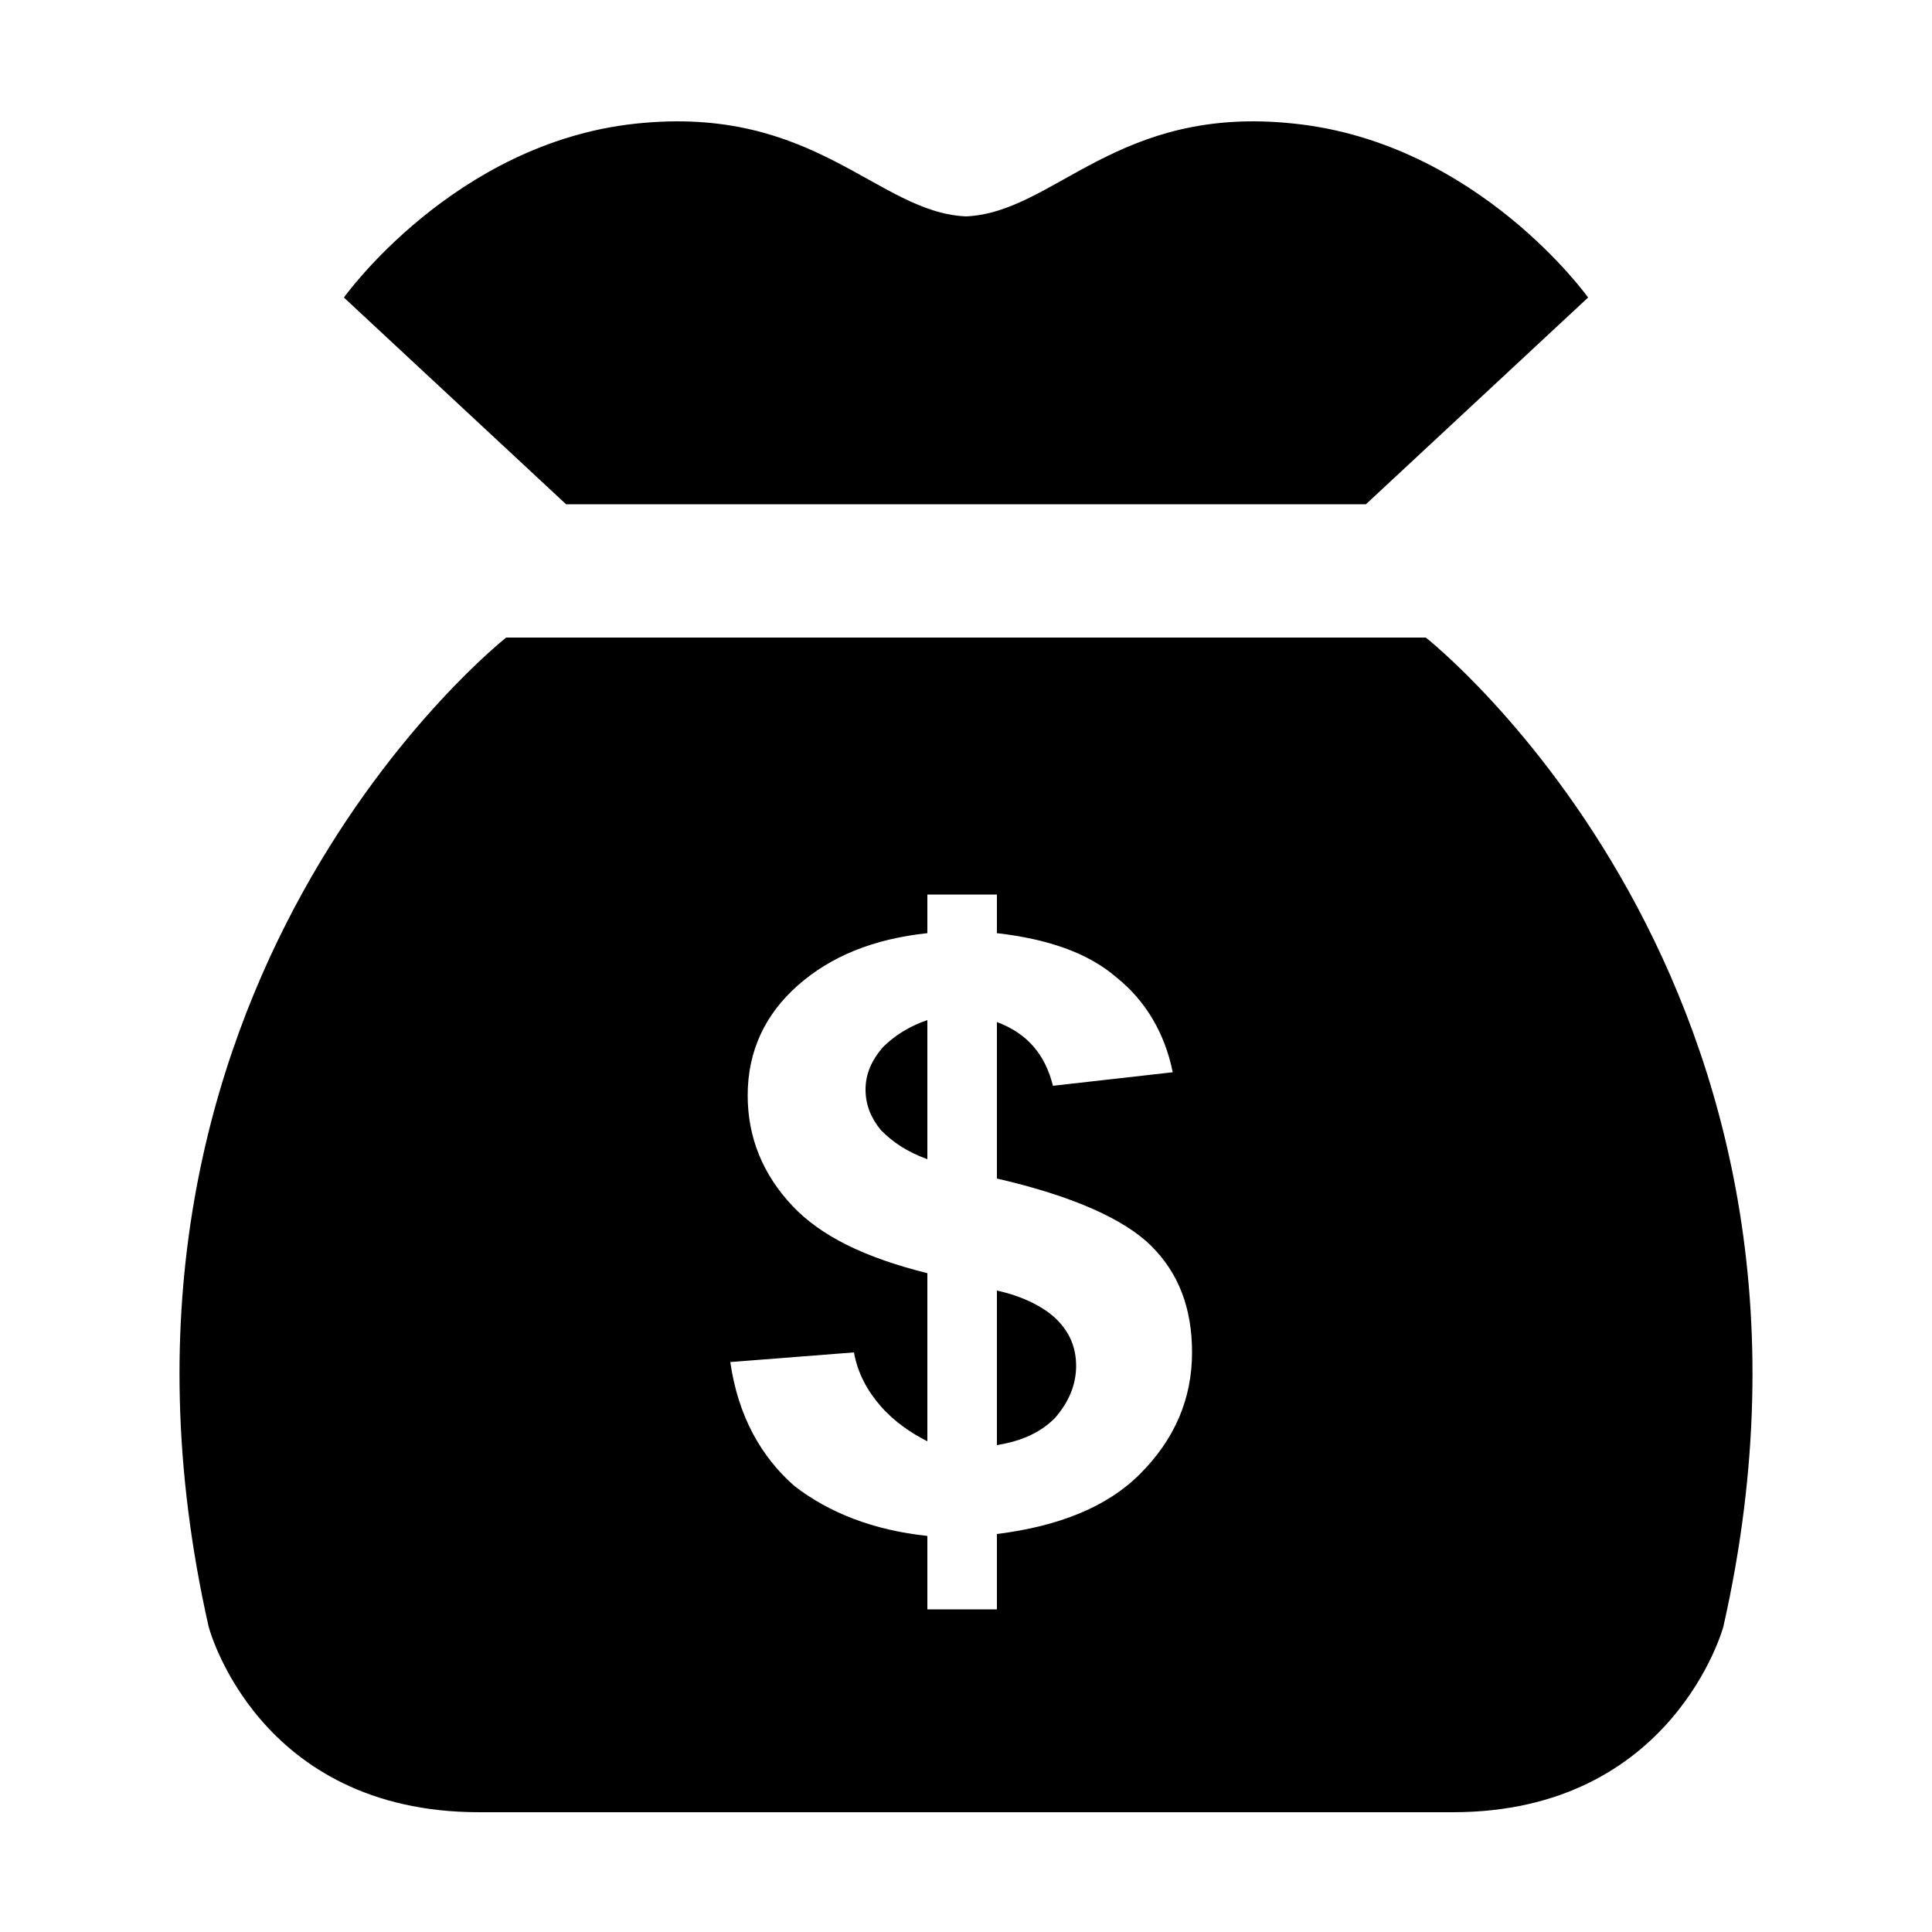
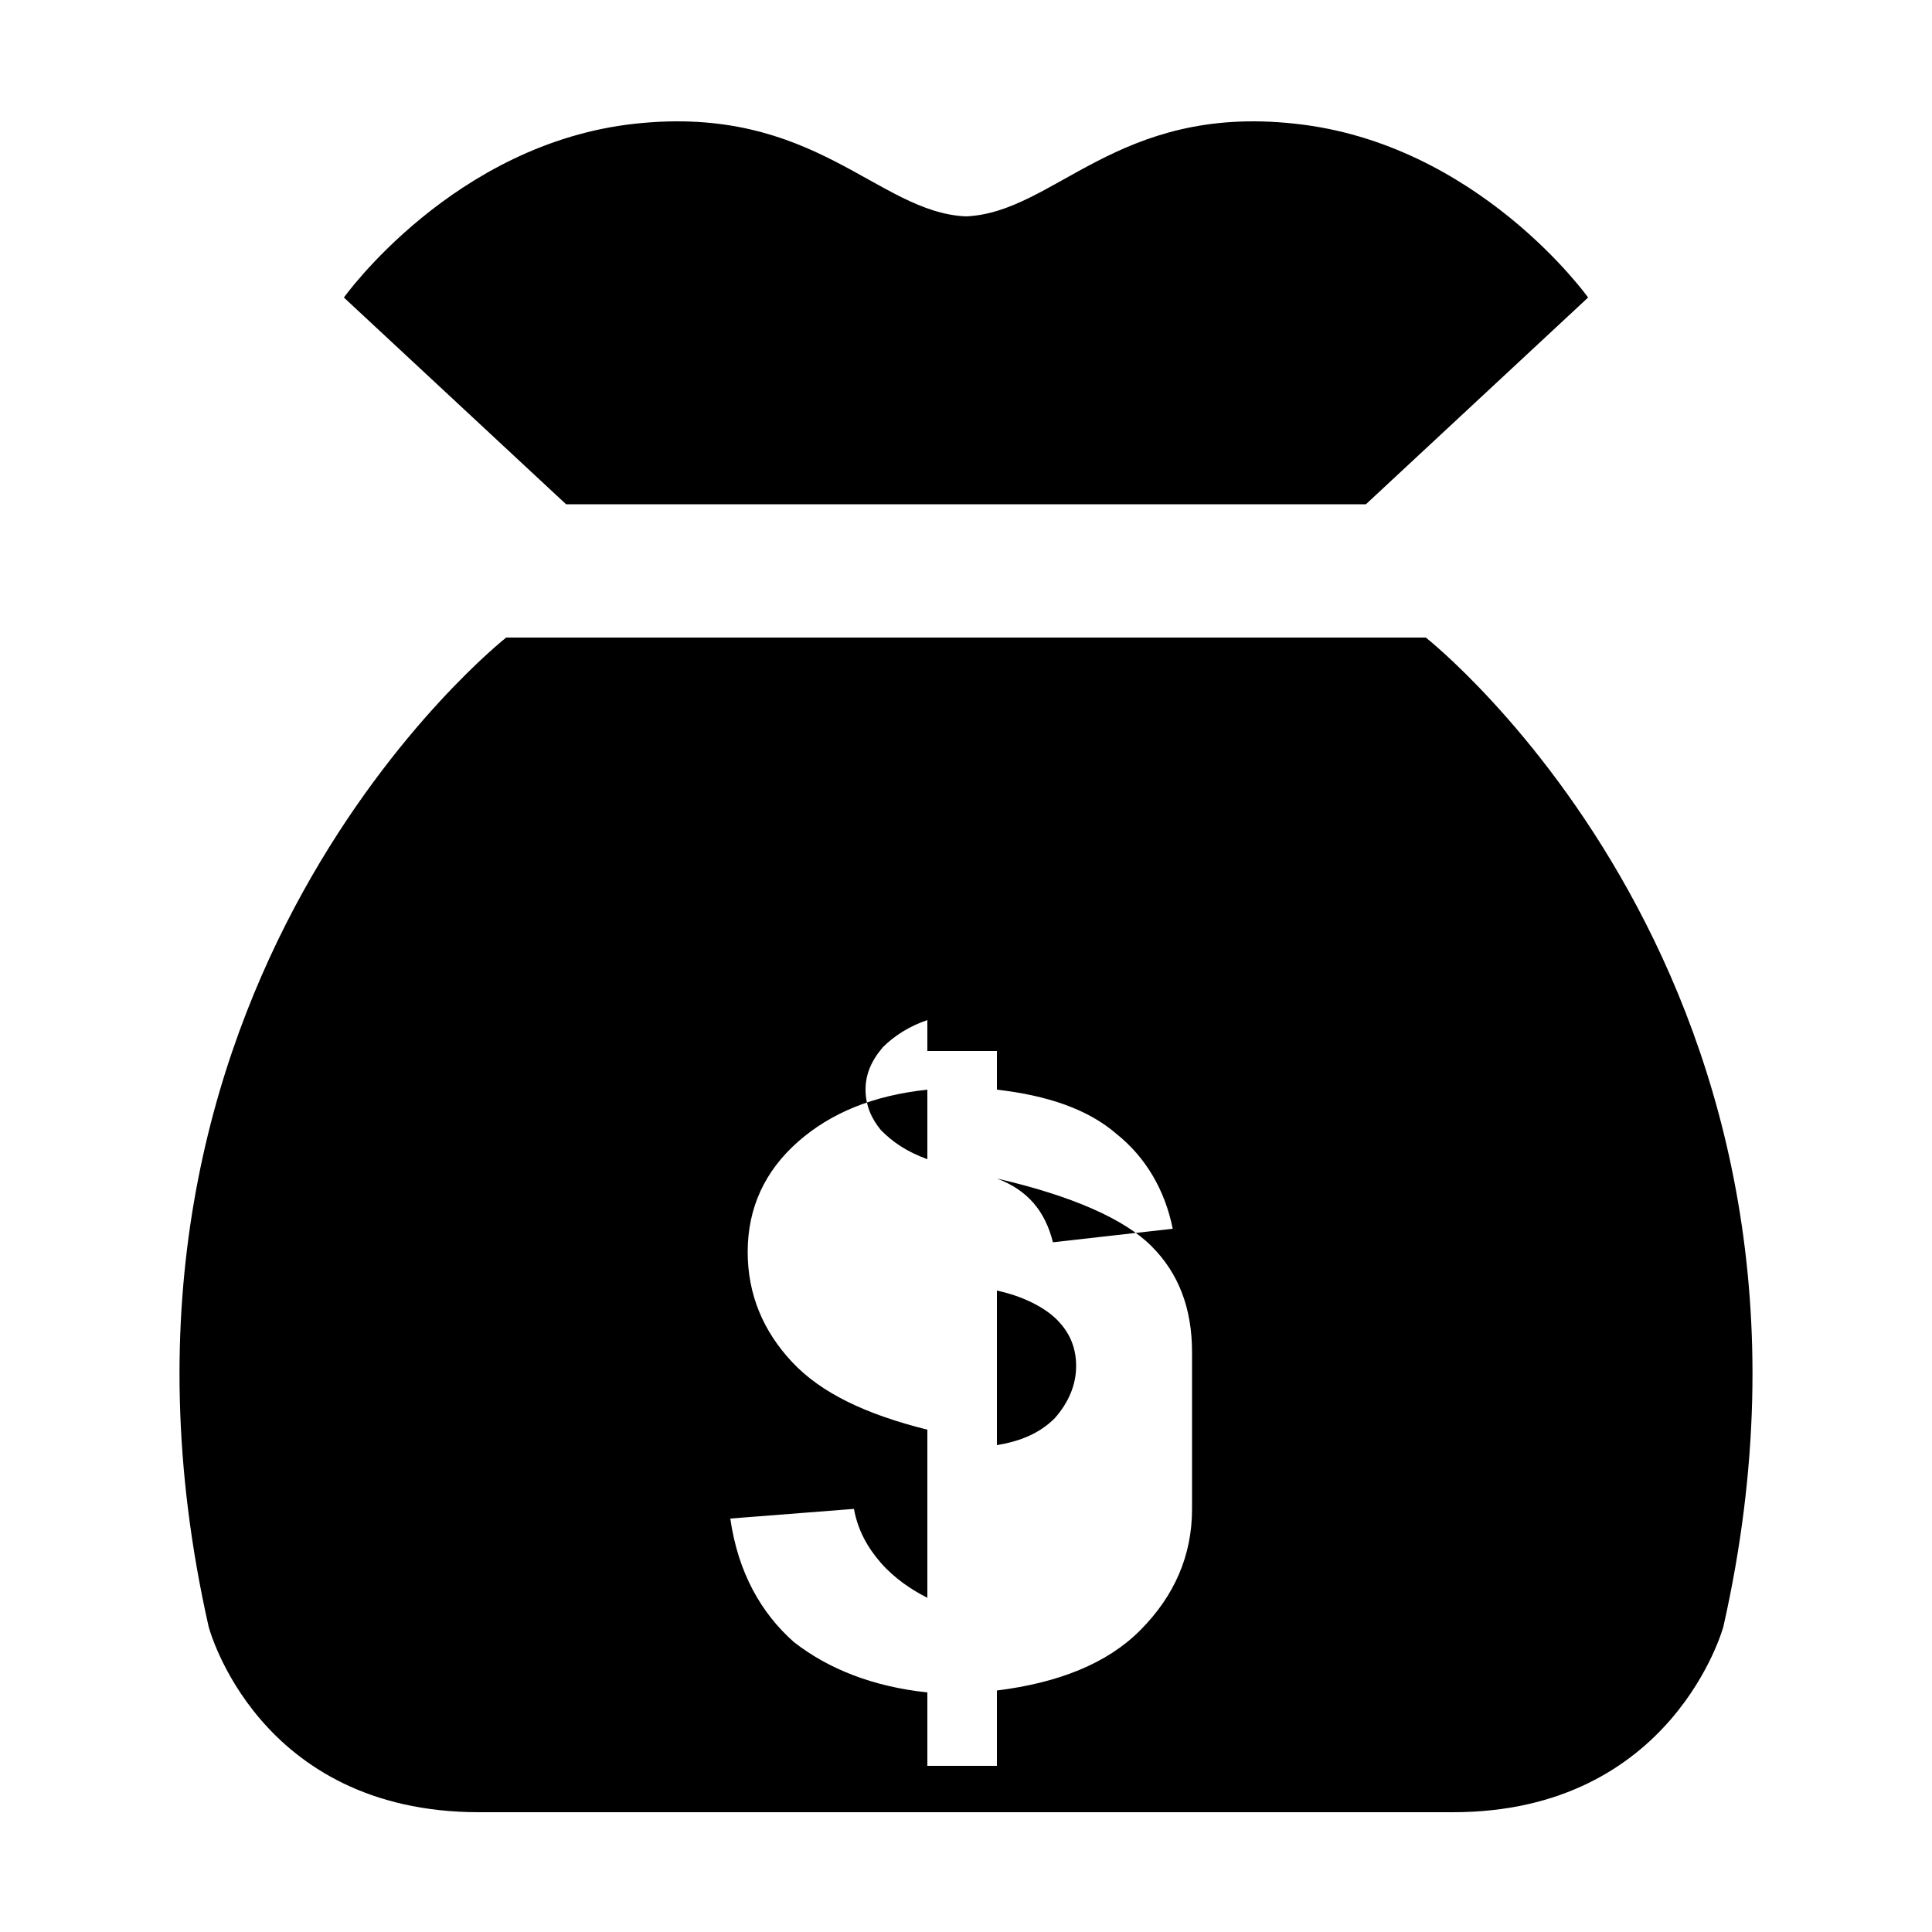
<svg xmlns="http://www.w3.org/2000/svg" width="64" height="64" viewBox="0 0 1000 1000">
-   <path d="M822 154L707 261H293L178 154s57-80 151-90c93-10 125 46 171 48 46-2 78-58 170-48 95 10 152 90 152 90zM516 668v80c12-2 22-6 30-14 7-8 11-17 11-27 0-9-3-17-10-24-6-6-17-12-31-15zm-68-104c0 8 3 15 8 21 6 6 13 11 24 15v-72c-9 3-17 8-23 14-6 7-9 14-9 22zm444 278s-26 96-140 96H248c-115 0-140-96-140-96-75-332 154-512 154-512h476s229 180 154 512zM617 700c0-23-7-41-21-55s-41-26-80-35v-81c16 6 25 17 29 33l62-7c-4-20-14-37-29-49-15-13-36-20-62-23v-20h-36v20c-28 3-50 12-67 27s-26 34-26 57c0 22 8 41 23 57s38 27 70 35v87c-8-4-17-10-24-18s-12-17-14-28l-64 5c4 28 16 49 33 64 18 14 41 23 69 26v38h36v-39c32-4 57-14 74-31 18-18 27-39 27-63z" />
+   <path d="M822 154L707 261H293L178 154s57-80 151-90c93-10 125 46 171 48 46-2 78-58 170-48 95 10 152 90 152 90zM516 668v80c12-2 22-6 30-14 7-8 11-17 11-27 0-9-3-17-10-24-6-6-17-12-31-15zm-68-104c0 8 3 15 8 21 6 6 13 11 24 15v-72c-9 3-17 8-23 14-6 7-9 14-9 22zm444 278s-26 96-140 96H248c-115 0-140-96-140-96-75-332 154-512 154-512h476s229 180 154 512zM617 700c0-23-7-41-21-55s-41-26-80-35c16 6 25 17 29 33l62-7c-4-20-14-37-29-49-15-13-36-20-62-23v-20h-36v20c-28 3-50 12-67 27s-26 34-26 57c0 22 8 41 23 57s38 27 70 35v87c-8-4-17-10-24-18s-12-17-14-28l-64 5c4 28 16 49 33 64 18 14 41 23 69 26v38h36v-39c32-4 57-14 74-31 18-18 27-39 27-63z" />
</svg>